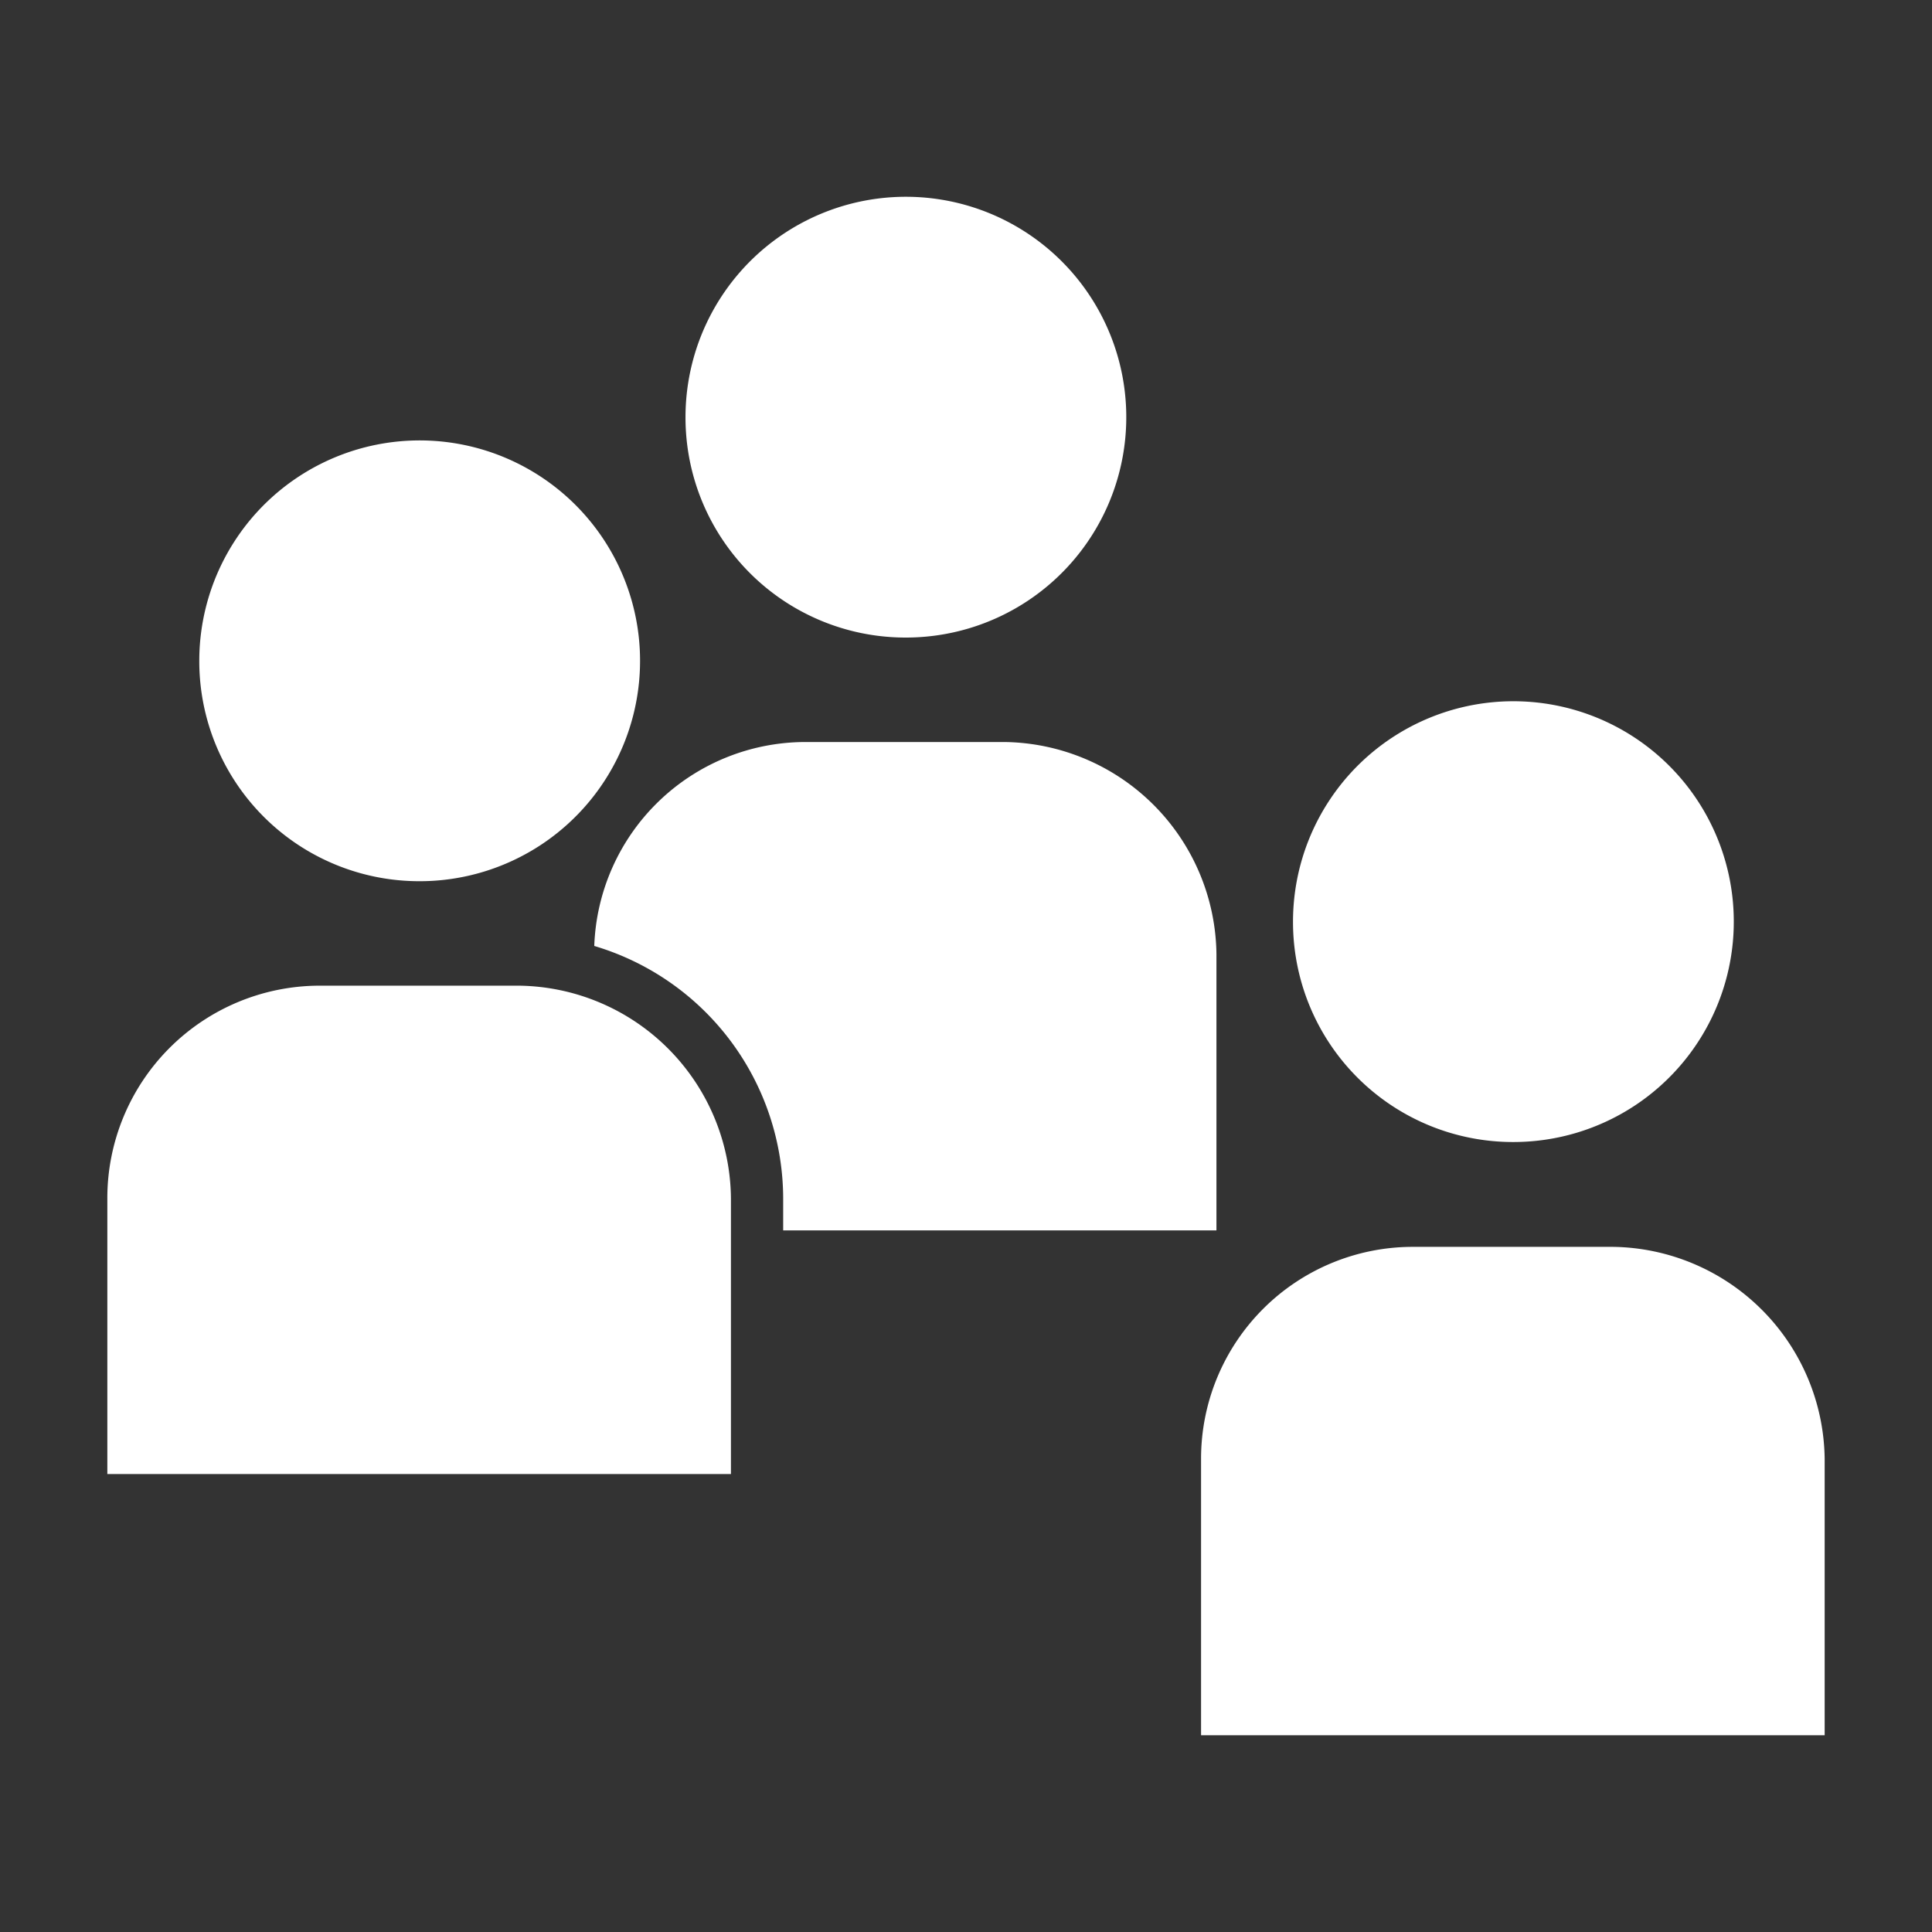
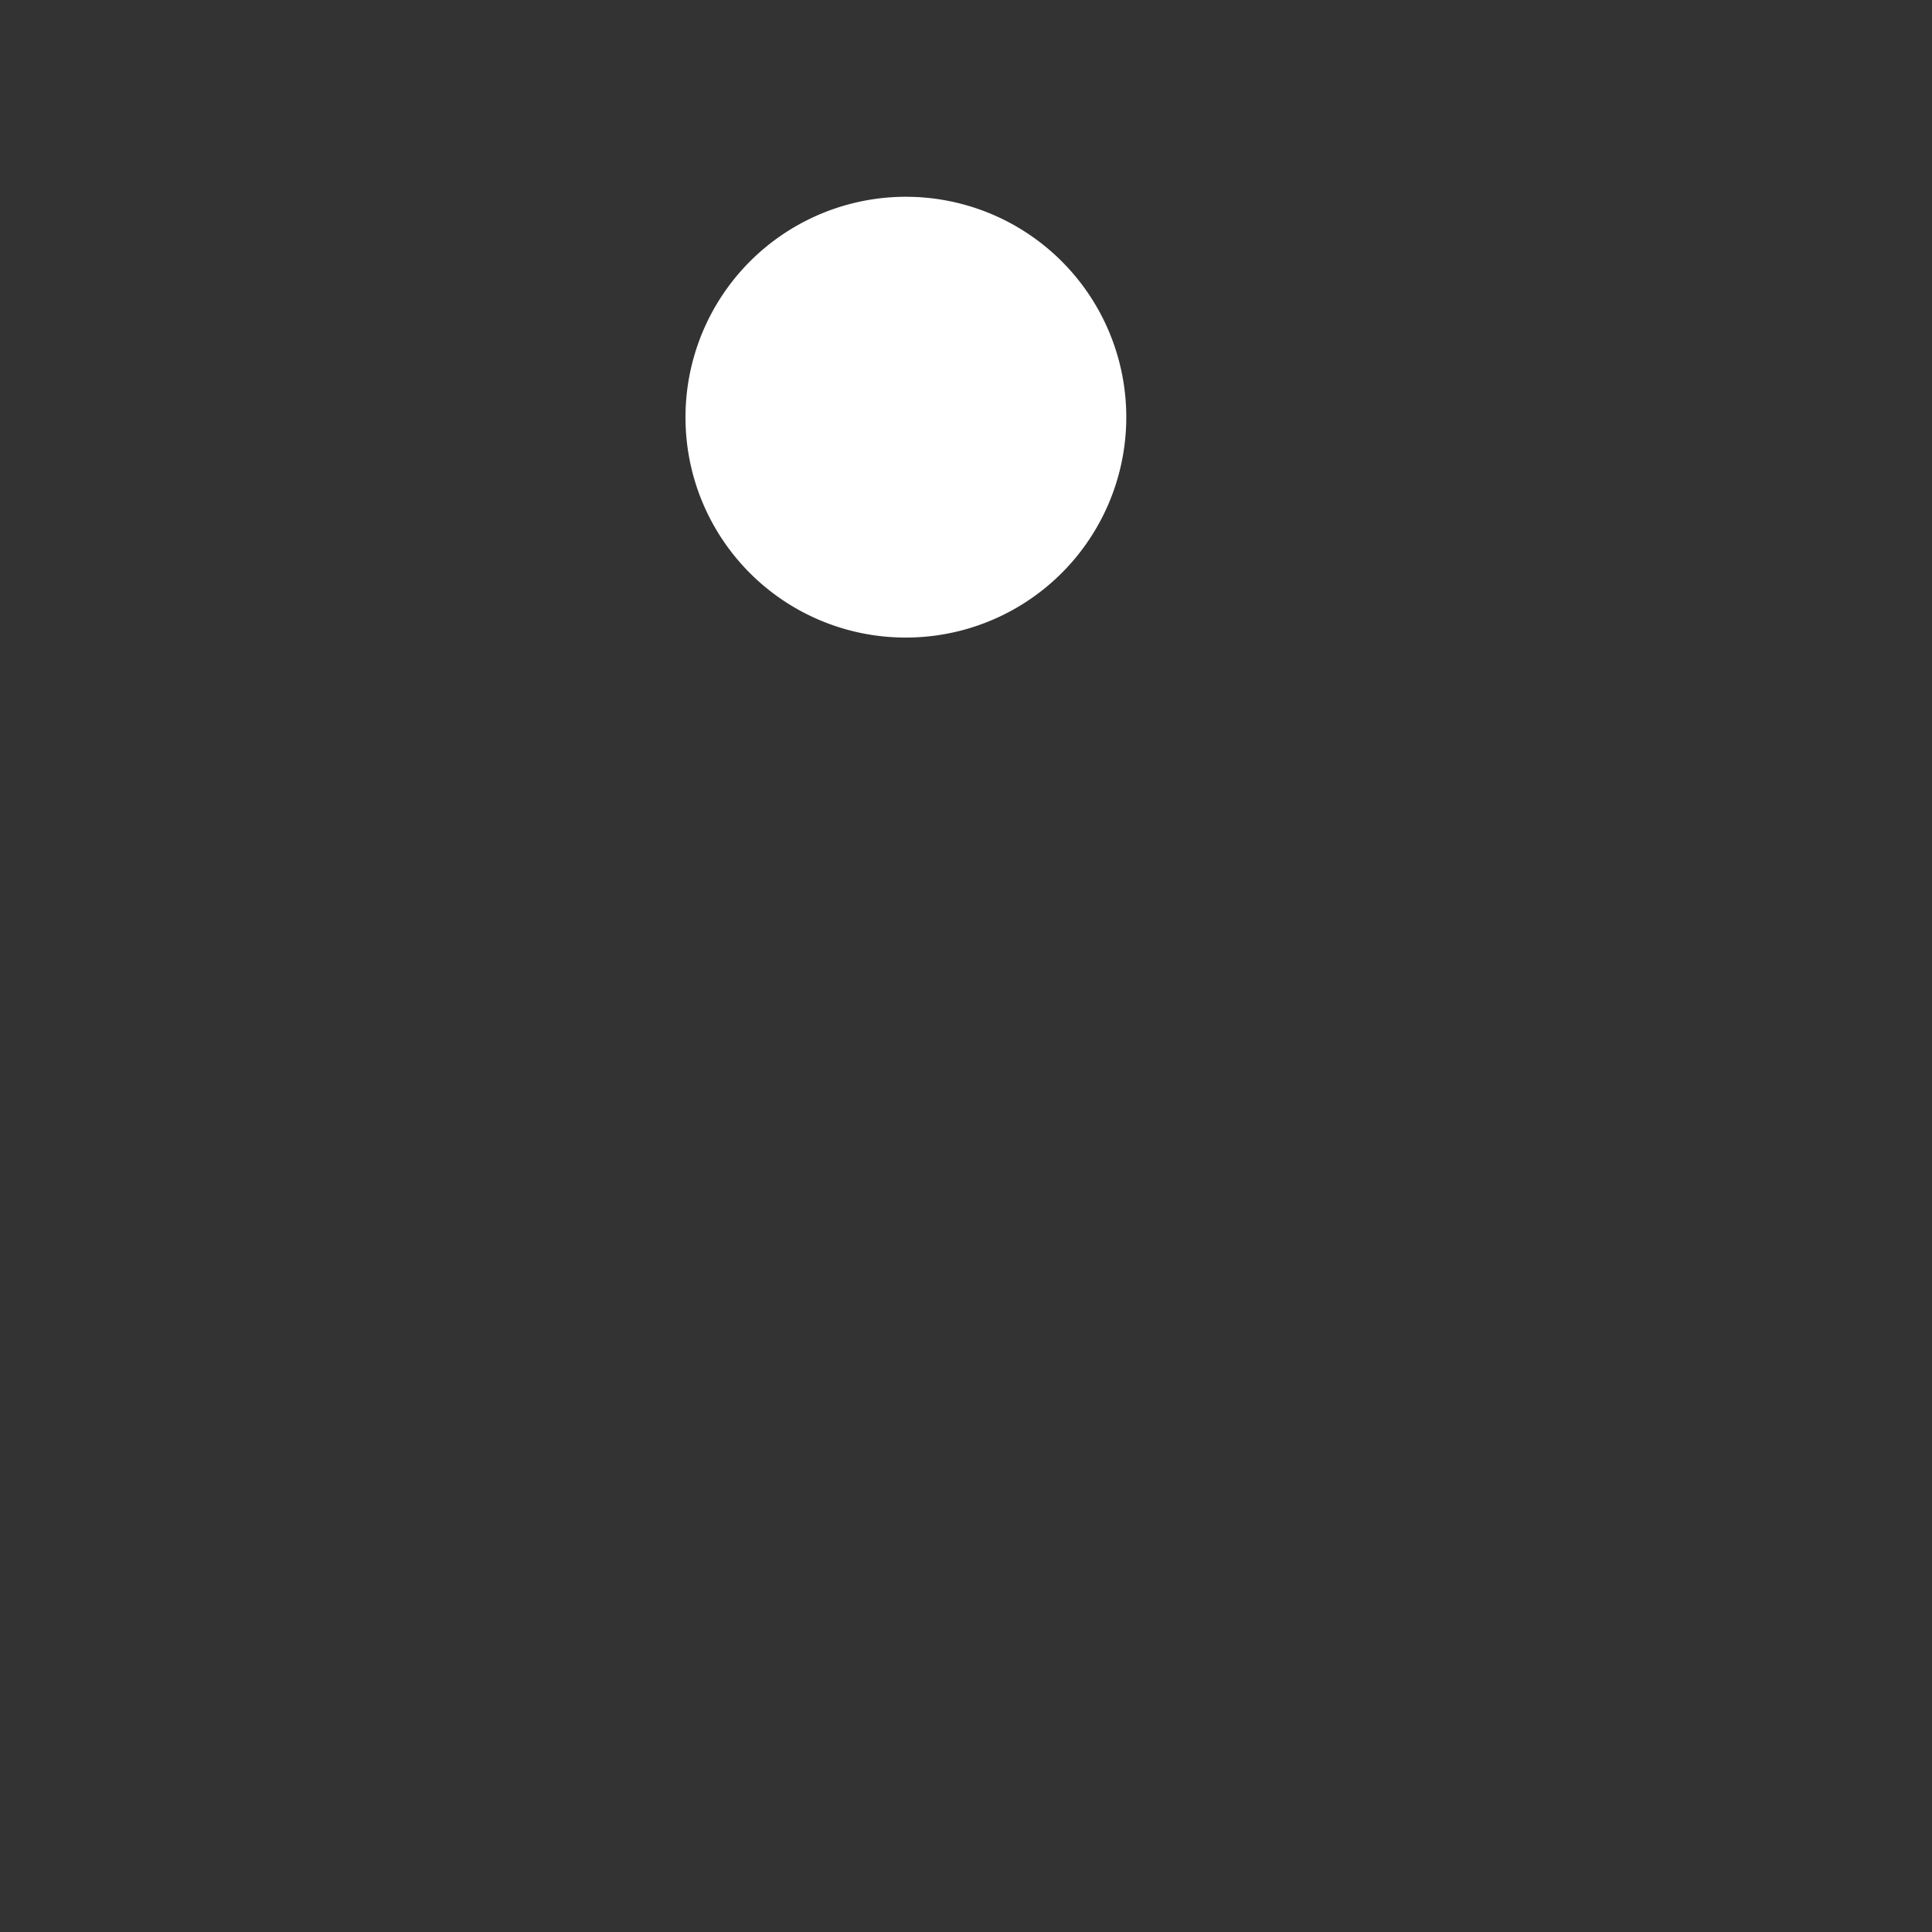
<svg xmlns="http://www.w3.org/2000/svg" width="16" height="16" viewBox="0 0 54 54">
  <rect x="0" y="0" width="54" height="54" fill="#333333" stroke="none" />
  <defs>
    <style>.a{fill:#ffffff;}</style>
  </defs>
-   <path class="a" d="M11.72,24.63a6.16,6.16,0,1,0-6.15-6.16A6.15,6.15,0,0,0,11.72,24.63Z" />
-   <path class="a" d="M14.51,27.55H8.9A5.94,5.94,0,0,0,3,33.49V41.2H20.43V33.49A6,6,0,0,0,14.51,27.55Z" />
-   <path class="a" d="M42.28,31.92a6.16,6.16,0,1,0-6.14-6.15A6.15,6.15,0,0,0,42.28,31.92Z" />
-   <path class="a" d="M45.08,34.85H39.47a5.92,5.92,0,0,0-5.9,5.93V48.5H51V40.78A6,6,0,0,0,45.08,34.85Z" />
  <path class="a" d="M25.3,17.82a6.16,6.16,0,1,0-6.14-6.16A6.15,6.15,0,0,0,25.3,17.82Z" />
-   <path class="a" d="M34,34.39V26.67a6,6,0,0,0-5.92-5.93H22.49a5.91,5.91,0,0,0-5.88,5.7,7.38,7.38,0,0,1,5.28,7.05v.9Z" />
</svg>